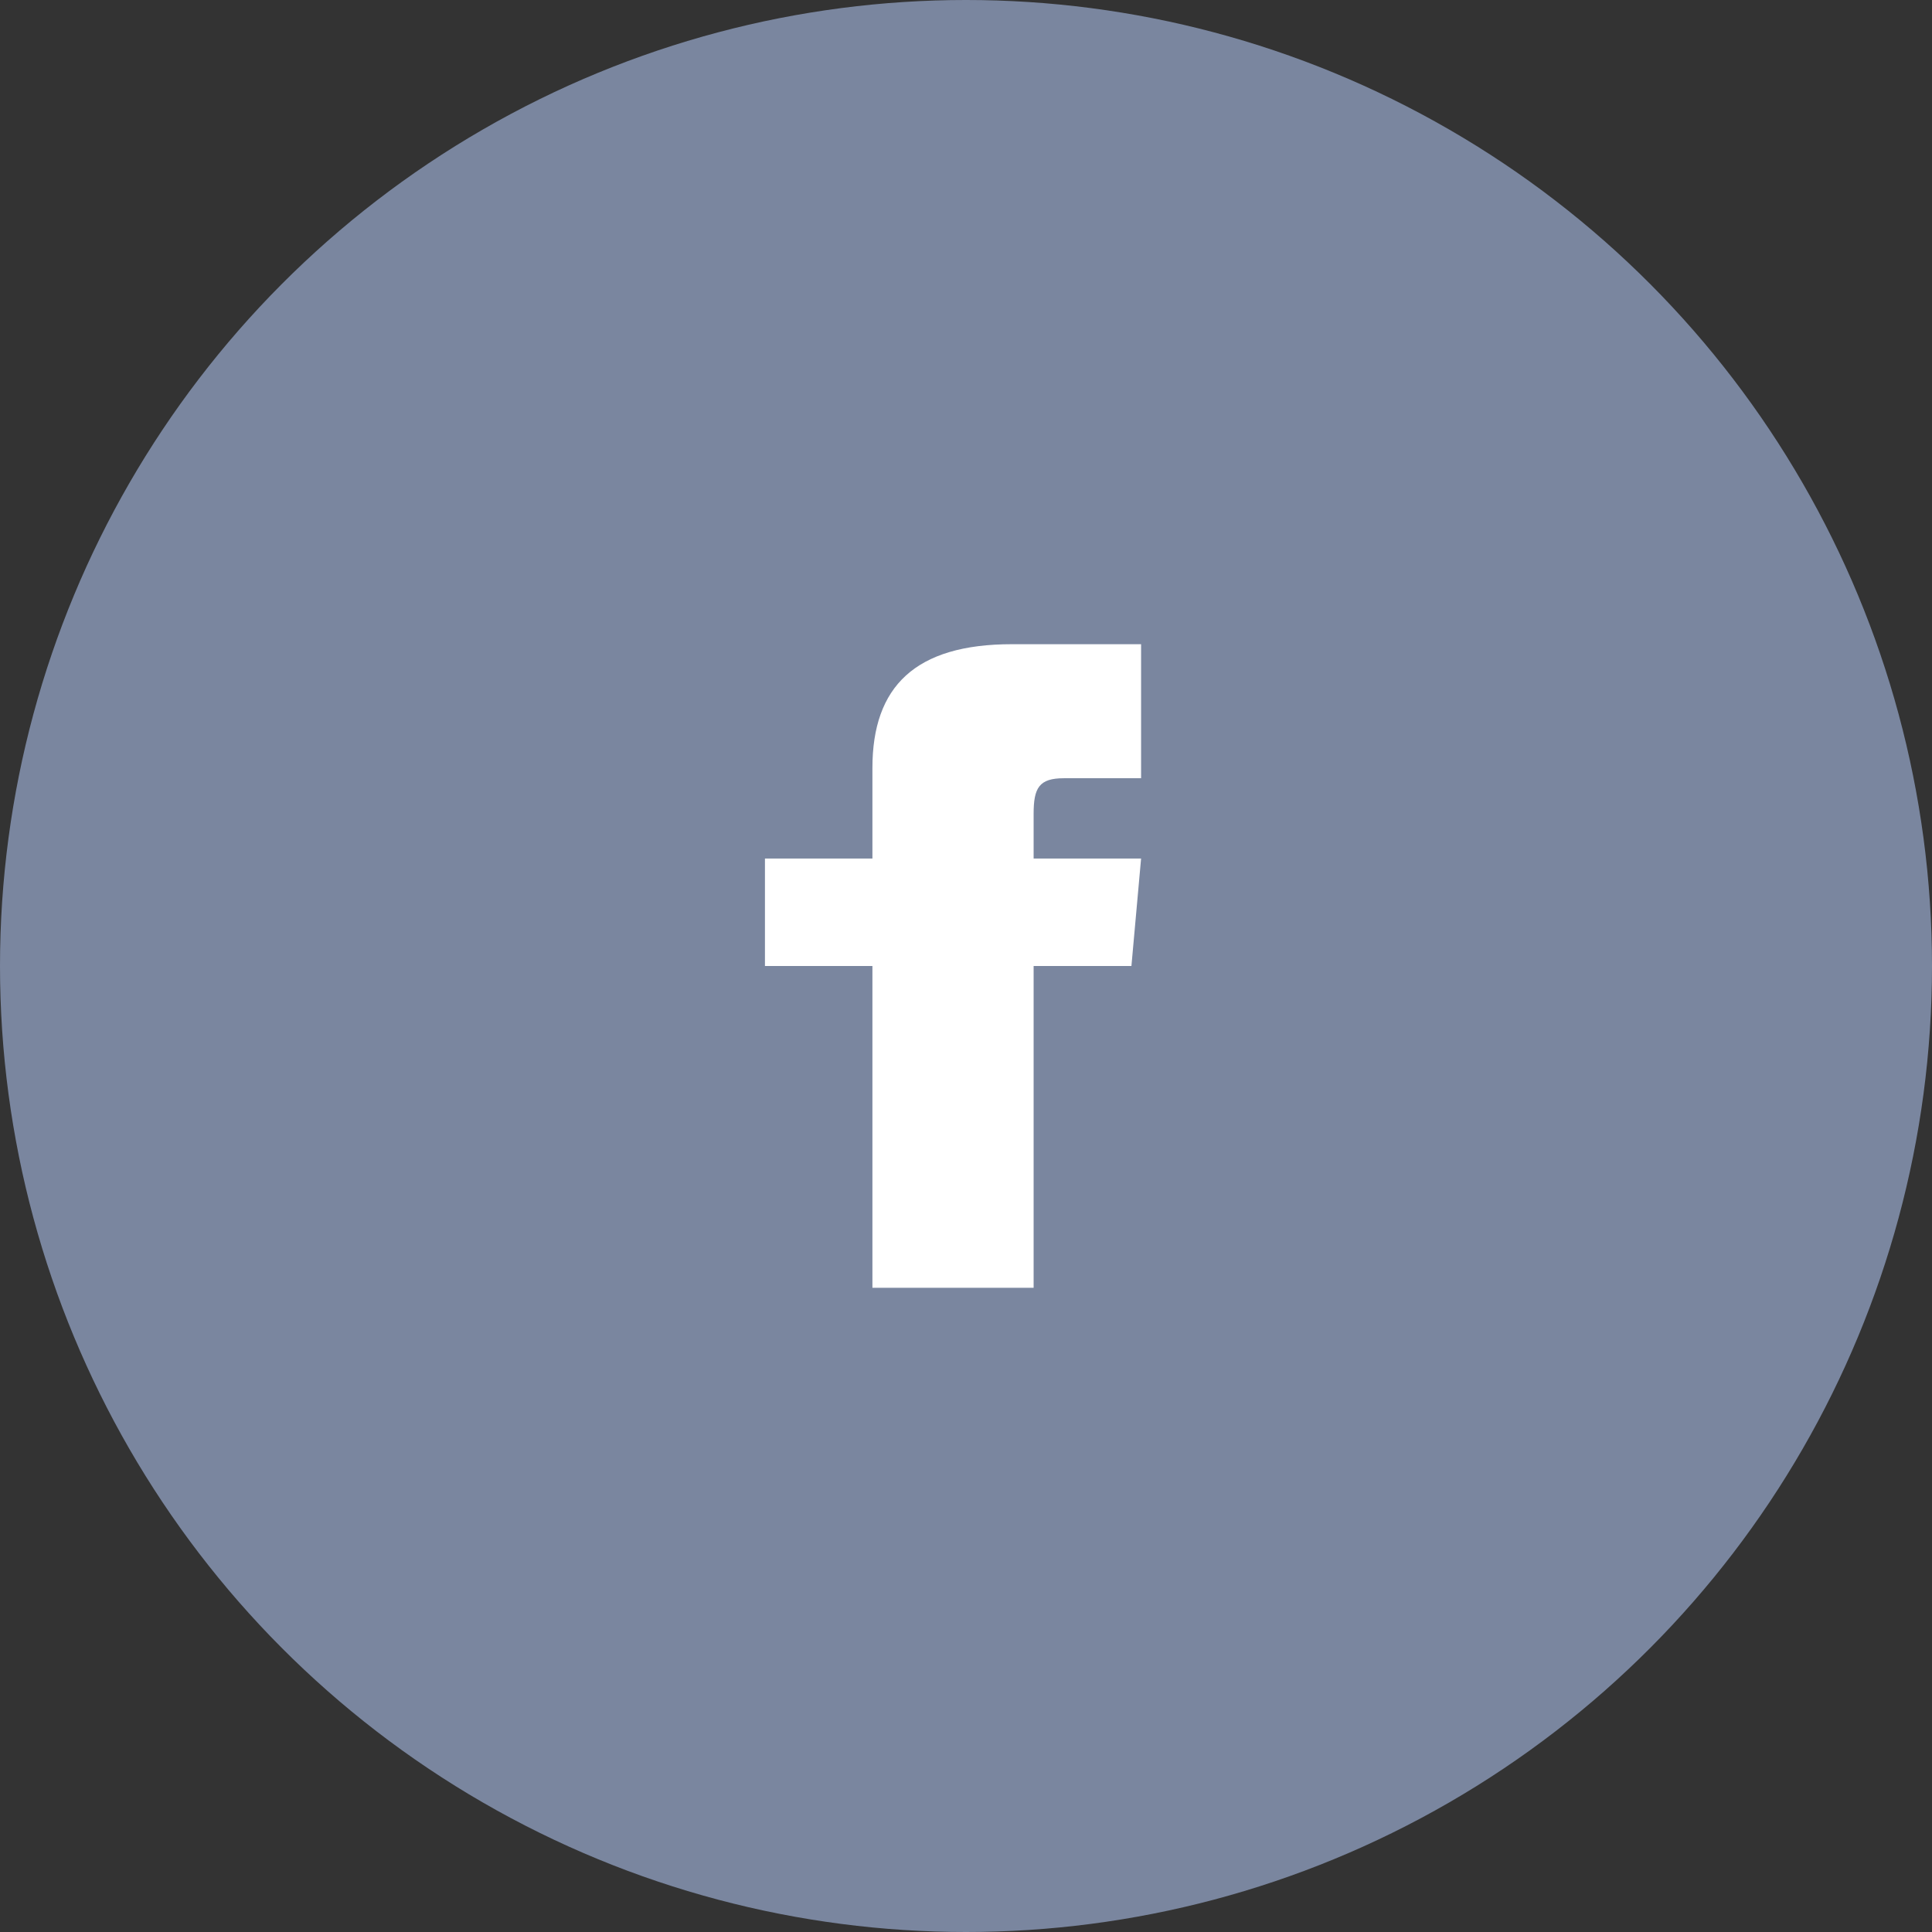
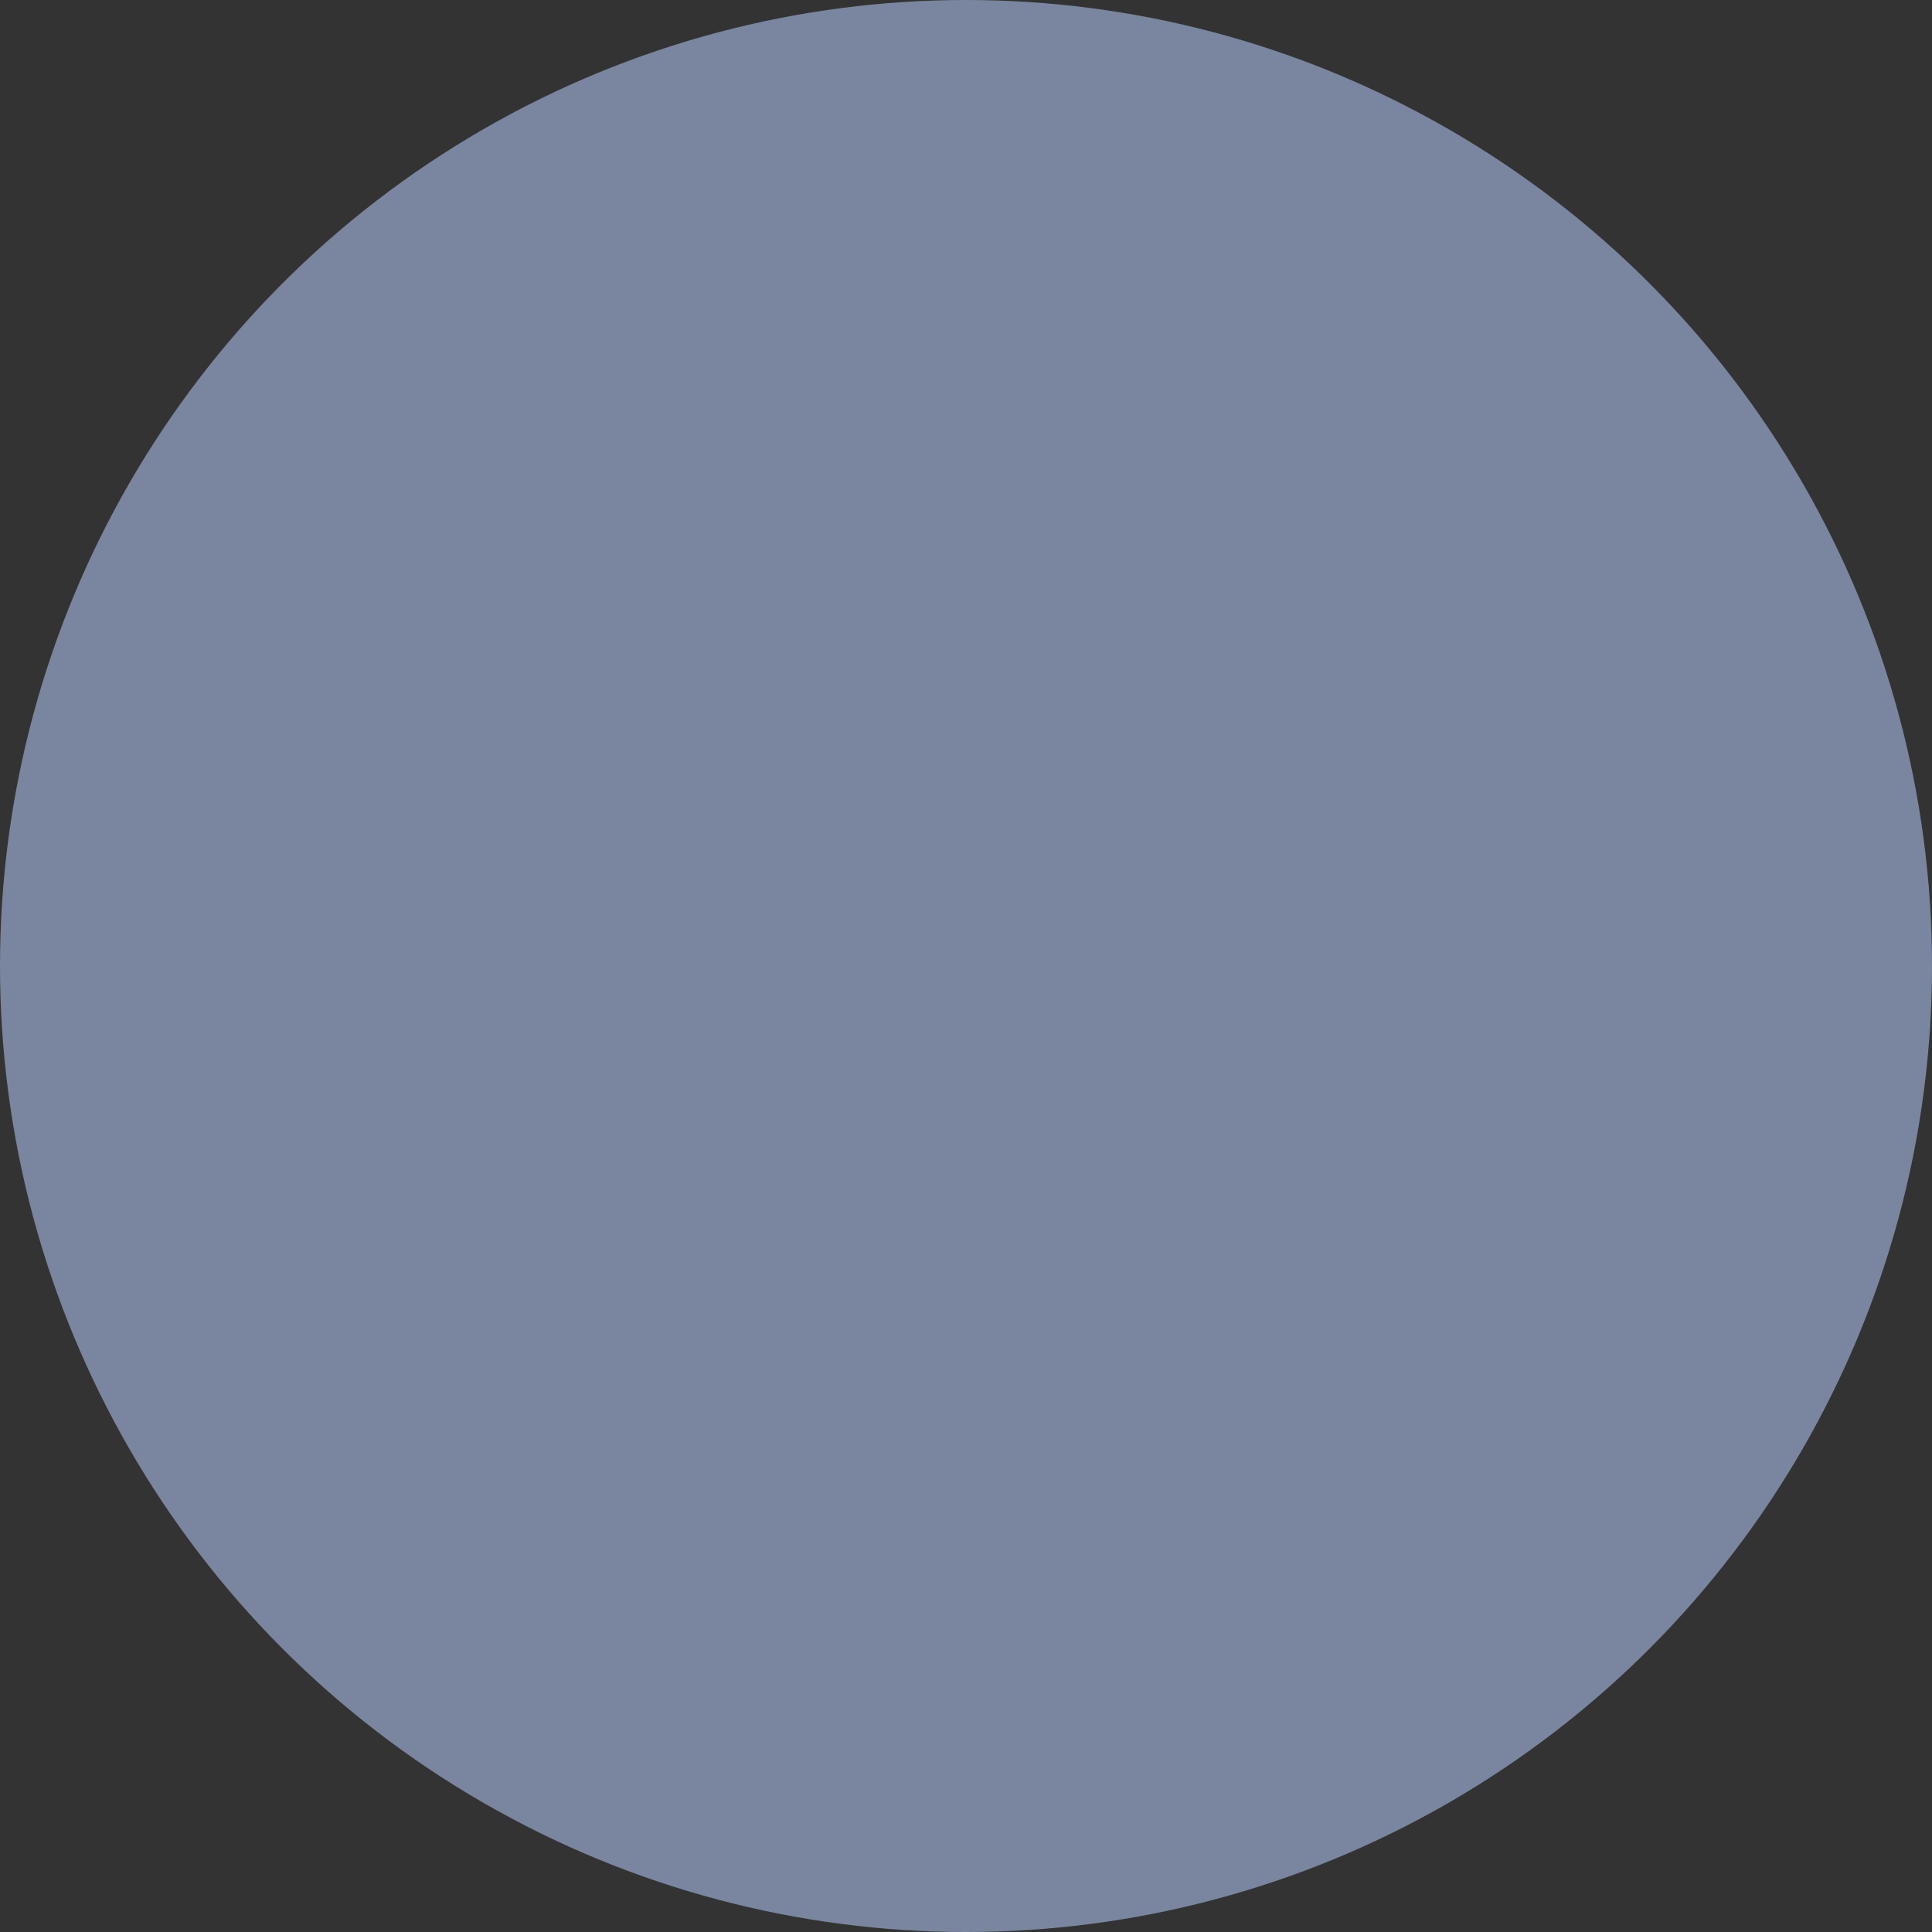
<svg xmlns="http://www.w3.org/2000/svg" viewBox="0 0 32 32">
  <rect x="0" y="0" width="32" height="32" fill="#333333" stroke="none" />
  <defs>
    <style>.f{fill:#fff;}.g{fill:#7a869f;}</style>
  </defs>
  <g id="a" />
  <g id="b">
    <g id="c">
      <g>
        <circle id="d" class="g" cx="16" cy="16" r="16" />
-         <path id="e" class="f" d="M14.45,14.22h-1.78v1.78h1.78v5.33h2.67v-5.33h1.62l.16-1.78h-1.78v-.74c0-.43,.09-.59,.5-.59h1.28v-2.22h-2.14c-1.6,0-2.31,.7-2.31,2.05v1.5Z" />
      </g>
    </g>
  </g>
</svg>